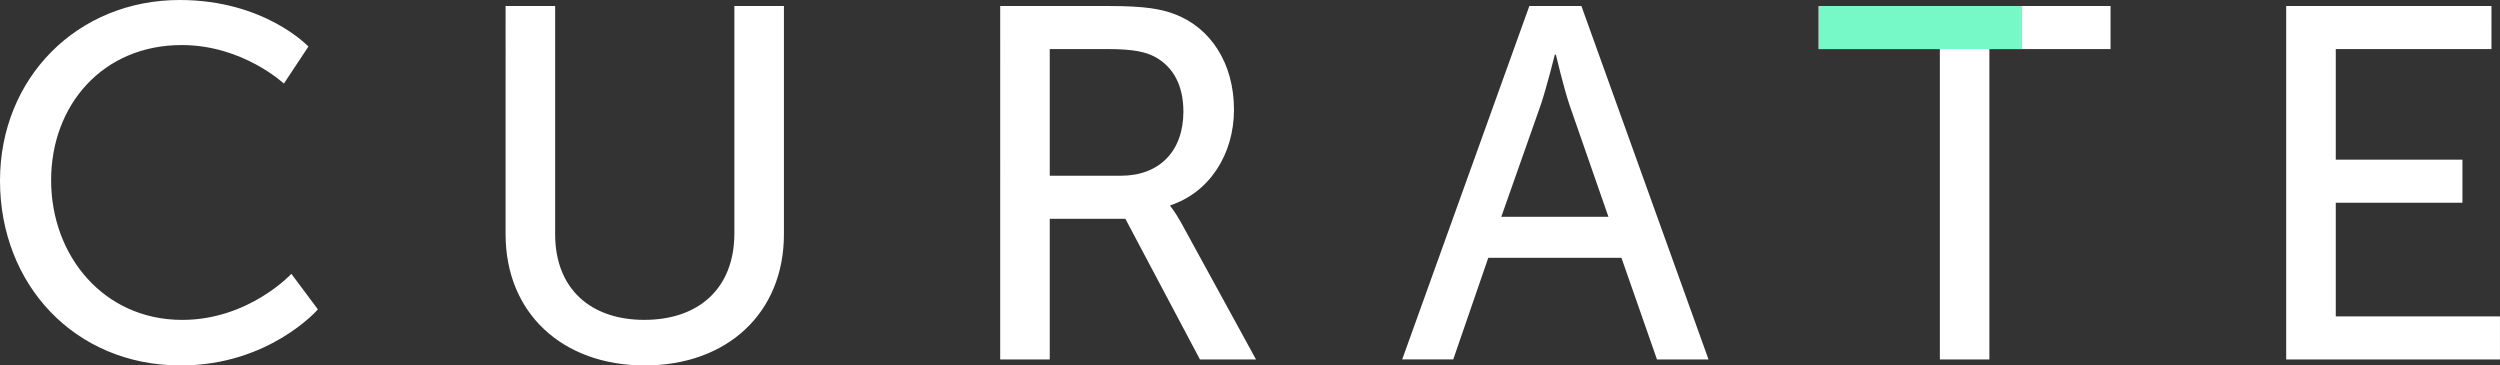
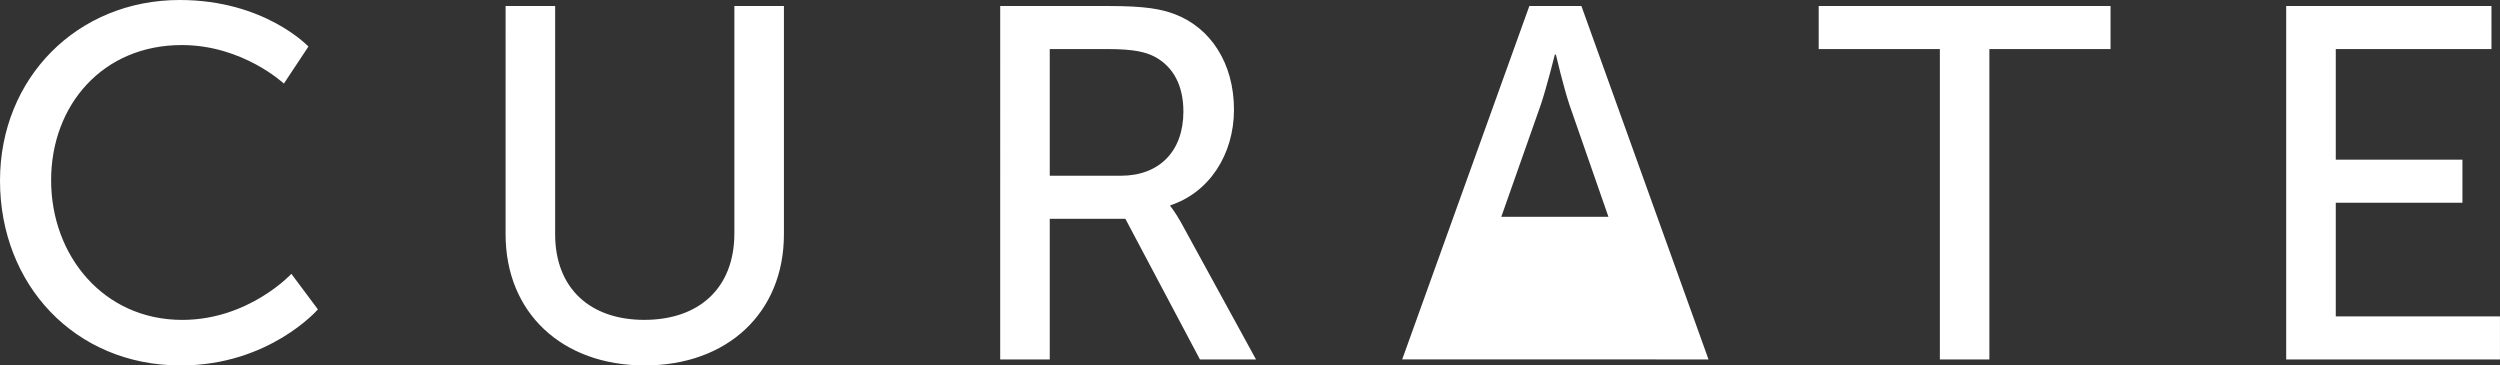
<svg xmlns="http://www.w3.org/2000/svg" version="1.1" id="Layer_1" x="0px" y="0px" viewBox="0 0 801.19 117.11" style="enable-background:new 0 0 801.19 117.11;" xml:space="preserve">
  <rect x="0" y="0" width="801.19" height="117.11" fill="#333333" stroke="none" />
  <style type="text/css">
	.st0{fill:#1F2527;}
	.st1{fill:#77F8C7;}
	.st2{fill:#FFFFFF;}
	.st3{fill:#231F20;}
</style>
-   <path class="st2" d="M732.68,115.19h68.5v-13.8h-52.62V64.97h40.59v-13.8h-40.59V15.72h49.89V1.92h-65.78V115.19z M621.67,115.19  h15.88V15.72h38.83V1.92h-93.53v13.8h38.83V115.19z M498.62,17.49c0,0,2.41,10.27,4.33,16.04l12.51,35.94h-34.33l12.67-35.94  c1.93-5.78,4.49-16.04,4.49-16.04H498.62z M531.02,115.19h16.52L506.8,1.92h-16.68l-40.75,113.26h16.36l11.23-32.57h42.67  L531.02,115.19z M336.42,56.31V15.72h18.29c8.82,0,12.51,0.96,15.56,2.57c5.78,3.21,8.98,9.14,8.98,17.49  c0,12.67-7.7,20.54-20.05,20.54H336.42z M320.54,115.19h15.88V70.11h24.23l23.9,45.08h17.97l-24.07-43.96  c-2.09-3.69-3.37-5.13-3.37-5.13v-0.32c12.35-4.01,20.38-16.2,20.38-30.64c0-14.92-7.54-26.31-19.09-30.64  c-4.33-1.6-9.3-2.57-21.18-2.57h-34.65V115.19z M162.03,75.08c0,25.19,18.13,42.03,44.6,42.03c26.47,0,44.6-16.85,44.6-42.03V1.92  h-15.88v72.84c0,17.65-11.39,27.75-28.88,27.75c-17.33,0-28.56-10.11-28.56-27.43V1.92h-15.88V75.08z M0,57.92  c0,33.21,23.9,59.2,57.92,59.2c28.4,0,43.96-17.97,43.96-17.97l-8.5-11.39c0,0-13.64,14.76-34.97,14.76  c-25.19,0-42.03-20.53-42.03-44.76c0-24.06,16.52-43.32,41.87-43.32c19.57,0,32.73,12.35,32.73,12.35l7.86-11.87  C98.83,14.92,84.87,0,57.6,0C24.71,0,0,25.03,0,57.92" />
-   <polyline class="st1" points="637.8,15.72 648.03,15.72 648.03,1.93 582.84,1.93 582.84,15.72 621.92,15.72 " />
+   <path class="st2" d="M732.68,115.19h68.5v-13.8h-52.62V64.97h40.59v-13.8h-40.59V15.72h49.89V1.92h-65.78V115.19z M621.67,115.19  h15.88V15.72h38.83V1.92h-93.53v13.8h38.83V115.19z M498.62,17.49c0,0,2.41,10.27,4.33,16.04l12.51,35.94h-34.33l12.67-35.94  c1.93-5.78,4.49-16.04,4.49-16.04H498.62z M531.02,115.19h16.52L506.8,1.92h-16.68l-40.75,113.26h16.36h42.67  L531.02,115.19z M336.42,56.31V15.72h18.29c8.82,0,12.51,0.96,15.56,2.57c5.78,3.21,8.98,9.14,8.98,17.49  c0,12.67-7.7,20.54-20.05,20.54H336.42z M320.54,115.19h15.88V70.11h24.23l23.9,45.08h17.97l-24.07-43.96  c-2.09-3.69-3.37-5.13-3.37-5.13v-0.32c12.35-4.01,20.38-16.2,20.38-30.64c0-14.92-7.54-26.31-19.09-30.64  c-4.33-1.6-9.3-2.57-21.18-2.57h-34.65V115.19z M162.03,75.08c0,25.19,18.13,42.03,44.6,42.03c26.47,0,44.6-16.85,44.6-42.03V1.92  h-15.88v72.84c0,17.65-11.39,27.75-28.88,27.75c-17.33,0-28.56-10.11-28.56-27.43V1.92h-15.88V75.08z M0,57.92  c0,33.21,23.9,59.2,57.92,59.2c28.4,0,43.96-17.97,43.96-17.97l-8.5-11.39c0,0-13.64,14.76-34.97,14.76  c-25.19,0-42.03-20.53-42.03-44.76c0-24.06,16.52-43.32,41.87-43.32c19.57,0,32.73,12.35,32.73,12.35l7.86-11.87  C98.83,14.92,84.87,0,57.6,0C24.71,0,0,25.03,0,57.92" />
</svg>